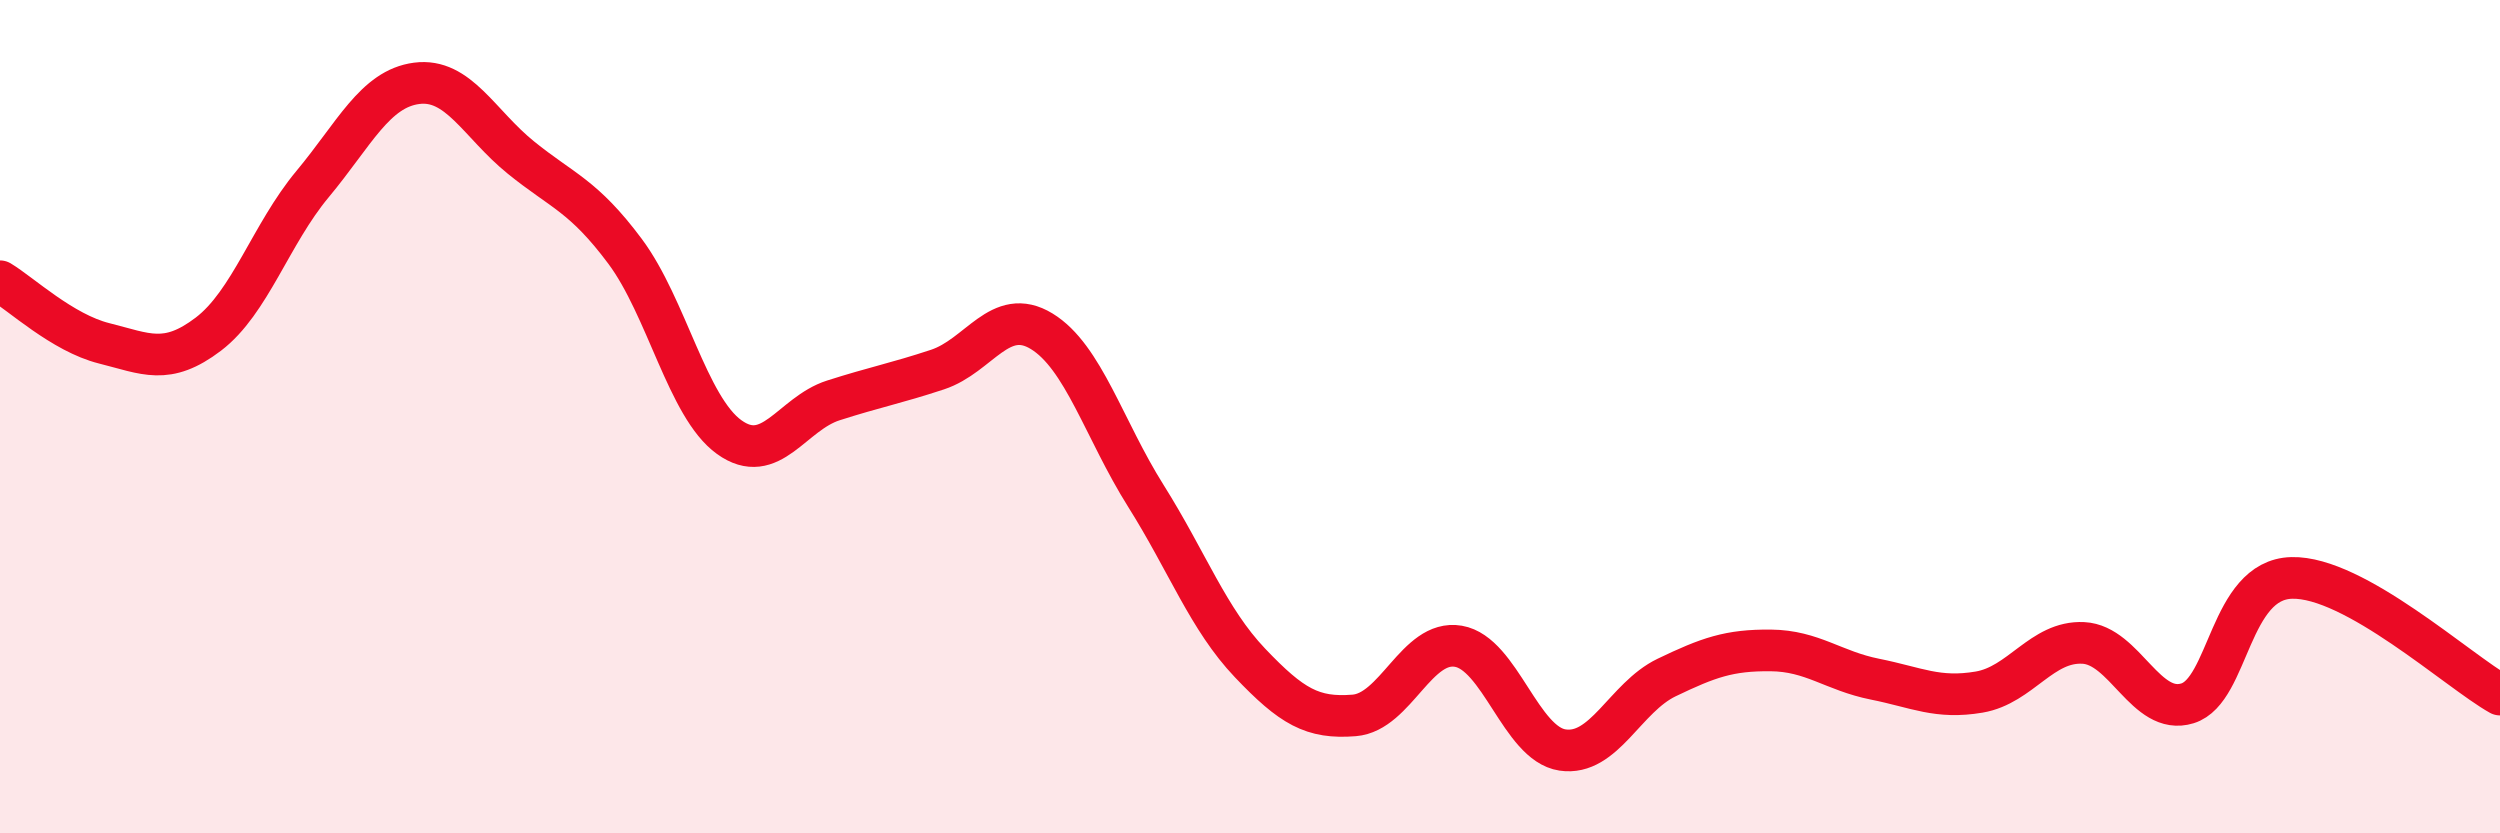
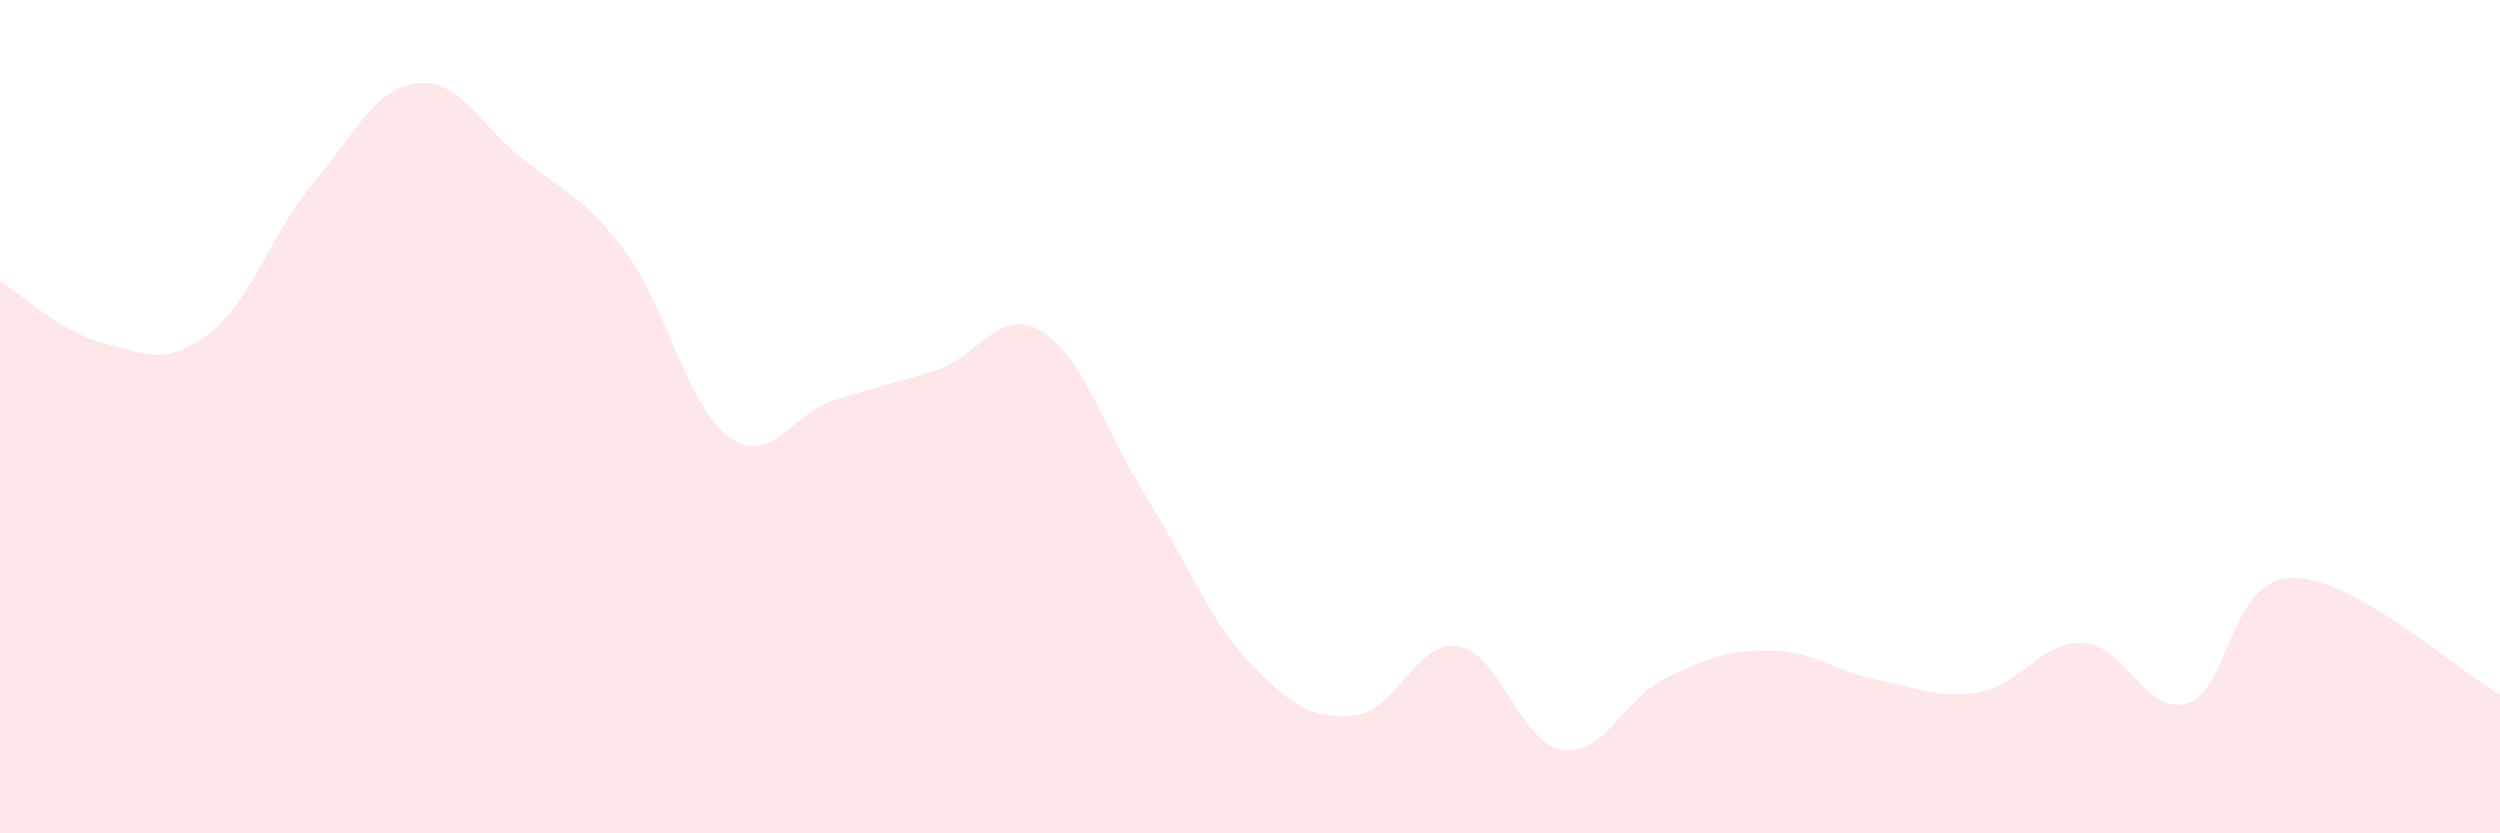
<svg xmlns="http://www.w3.org/2000/svg" width="60" height="20" viewBox="0 0 60 20">
  <path d="M 0,6.75 C 0.5,7.05 1.5,7.99 2.5,8.24 C 3.5,8.49 4,8.78 5,8.02 C 6,7.26 6.5,5.62 7.5,4.42 C 8.5,3.22 9,2.13 10,2 C 11,1.87 11.5,2.97 12.5,3.78 C 13.5,4.59 14,4.69 15,6.03 C 16,7.37 16.5,9.77 17.5,10.49 C 18.5,11.21 19,9.93 20,9.61 C 21,9.29 21.5,9.2 22.5,8.87 C 23.5,8.54 24,7.34 25,7.95 C 26,8.56 26.5,10.31 27.5,11.9 C 28.5,13.49 29,14.86 30,15.91 C 31,16.96 31.5,17.25 32.5,17.17 C 33.5,17.09 34,15.34 35,15.51 C 36,15.68 36.5,17.85 37.5,18 C 38.5,18.15 39,16.74 40,16.26 C 41,15.78 41.5,15.6 42.5,15.61 C 43.5,15.62 44,16.1 45,16.3 C 46,16.5 46.5,16.78 47.5,16.61 C 48.5,16.44 49,15.38 50,15.43 C 51,15.48 51.5,17.19 52.5,16.88 C 53.5,16.57 53.5,13.91 55,13.87 C 56.5,13.83 59,16.11 60,16.67L60 20L0 20Z" fill="#EB0A25" opacity="0.1" stroke-linecap="round" stroke-linejoin="round" />
-   <path d="M 0,6.75 C 0.5,7.05 1.5,7.99 2.5,8.24 C 3.5,8.49 4,8.78 5,8.02 C 6,7.26 6.5,5.62 7.5,4.42 C 8.5,3.22 9,2.13 10,2 C 11,1.87 11.5,2.97 12.5,3.78 C 13.5,4.59 14,4.69 15,6.03 C 16,7.37 16.5,9.77 17.5,10.49 C 18.5,11.21 19,9.93 20,9.61 C 21,9.29 21.5,9.2 22.5,8.87 C 23.5,8.54 24,7.34 25,7.95 C 26,8.56 26.5,10.31 27.5,11.9 C 28.5,13.49 29,14.86 30,15.91 C 31,16.96 31.5,17.25 32.5,17.17 C 33.5,17.09 34,15.34 35,15.51 C 36,15.68 36.5,17.85 37.5,18 C 38.5,18.15 39,16.74 40,16.26 C 41,15.78 41.5,15.6 42.5,15.61 C 43.5,15.62 44,16.1 45,16.3 C 46,16.5 46.5,16.78 47.5,16.61 C 48.5,16.44 49,15.38 50,15.43 C 51,15.48 51.5,17.19 52.5,16.88 C 53.5,16.57 53.5,13.91 55,13.87 C 56.5,13.83 59,16.11 60,16.67" stroke="#EB0A25" stroke-width="1" fill="none" stroke-linecap="round" stroke-linejoin="round" />
</svg>